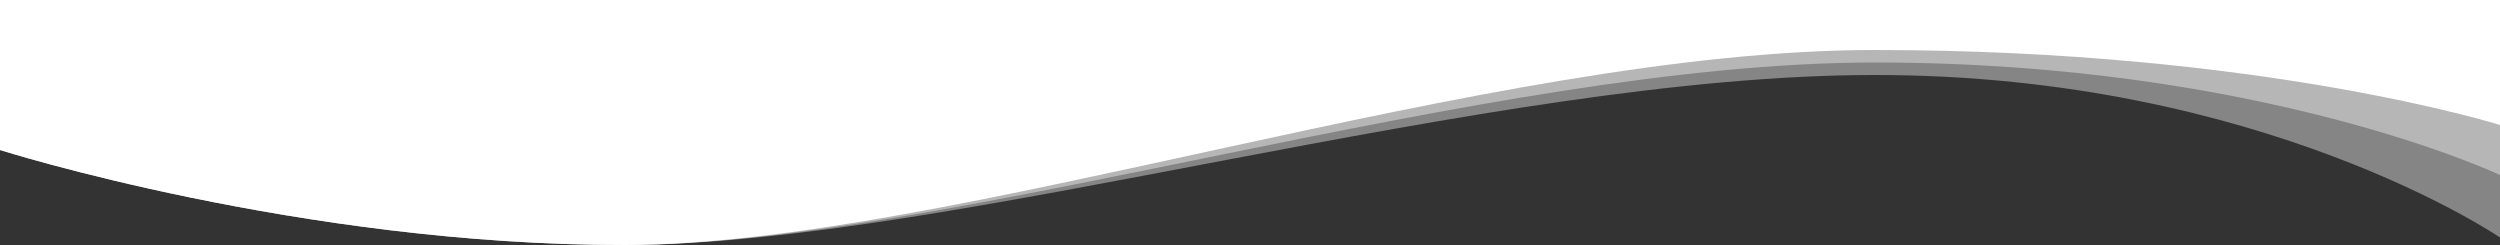
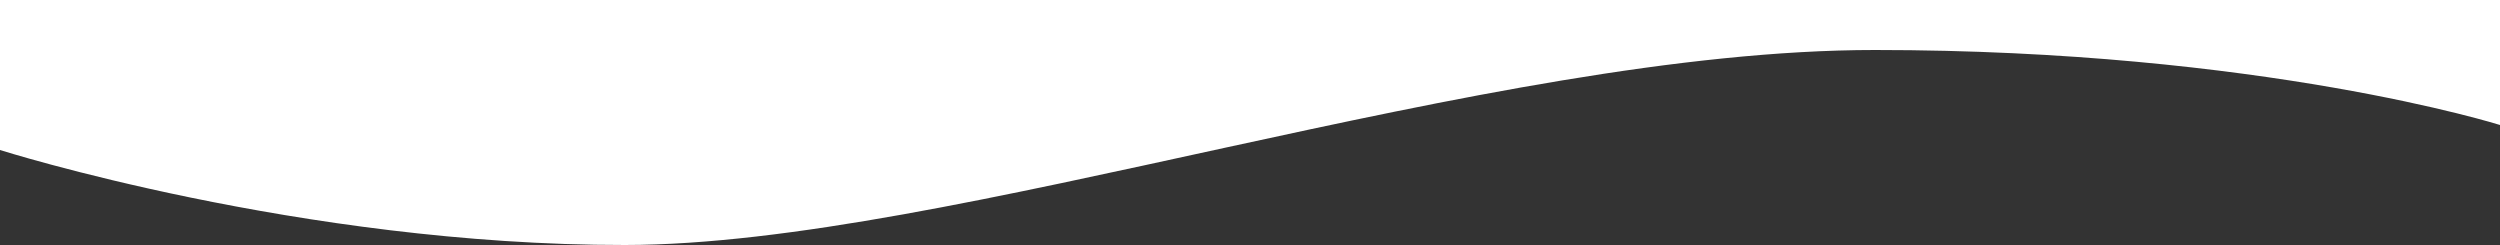
<svg xmlns="http://www.w3.org/2000/svg" id="Layer_2" viewBox="0 0 1000 98">
  <rect x="0" y="0" width="1000" height="98" fill="#333333" stroke="none" />
  <defs>
    <style>.cls-1,.cls-2{fill:#fff;}.cls-2{isolation:isolate;opacity:.4;}</style>
  </defs>
  <g id="Layer_1-2">
-     <path id="Layer" class="cls-2" d="M0,0H1000s0,70,0,70c0,0-95.1-45-250-45S379.9,97.9,250,98C120.1,98.1,0,60,0,60V0Z" />
-     <path id="Layer-2" class="cls-2" d="M0,0H1000s0,95,0,95c0,0-95.1-65-250-65S379.9,97.9,250,98C120.1,98.1,0,60,0,60V0Z" />
    <path id="Layer-3" class="cls-1" d="M0,0H1000s0,50,0,50c0,0-95.1-30-250-30S379.9,97.9,250,98C120.1,98.1,0,60,0,60V0Z" />
  </g>
</svg>